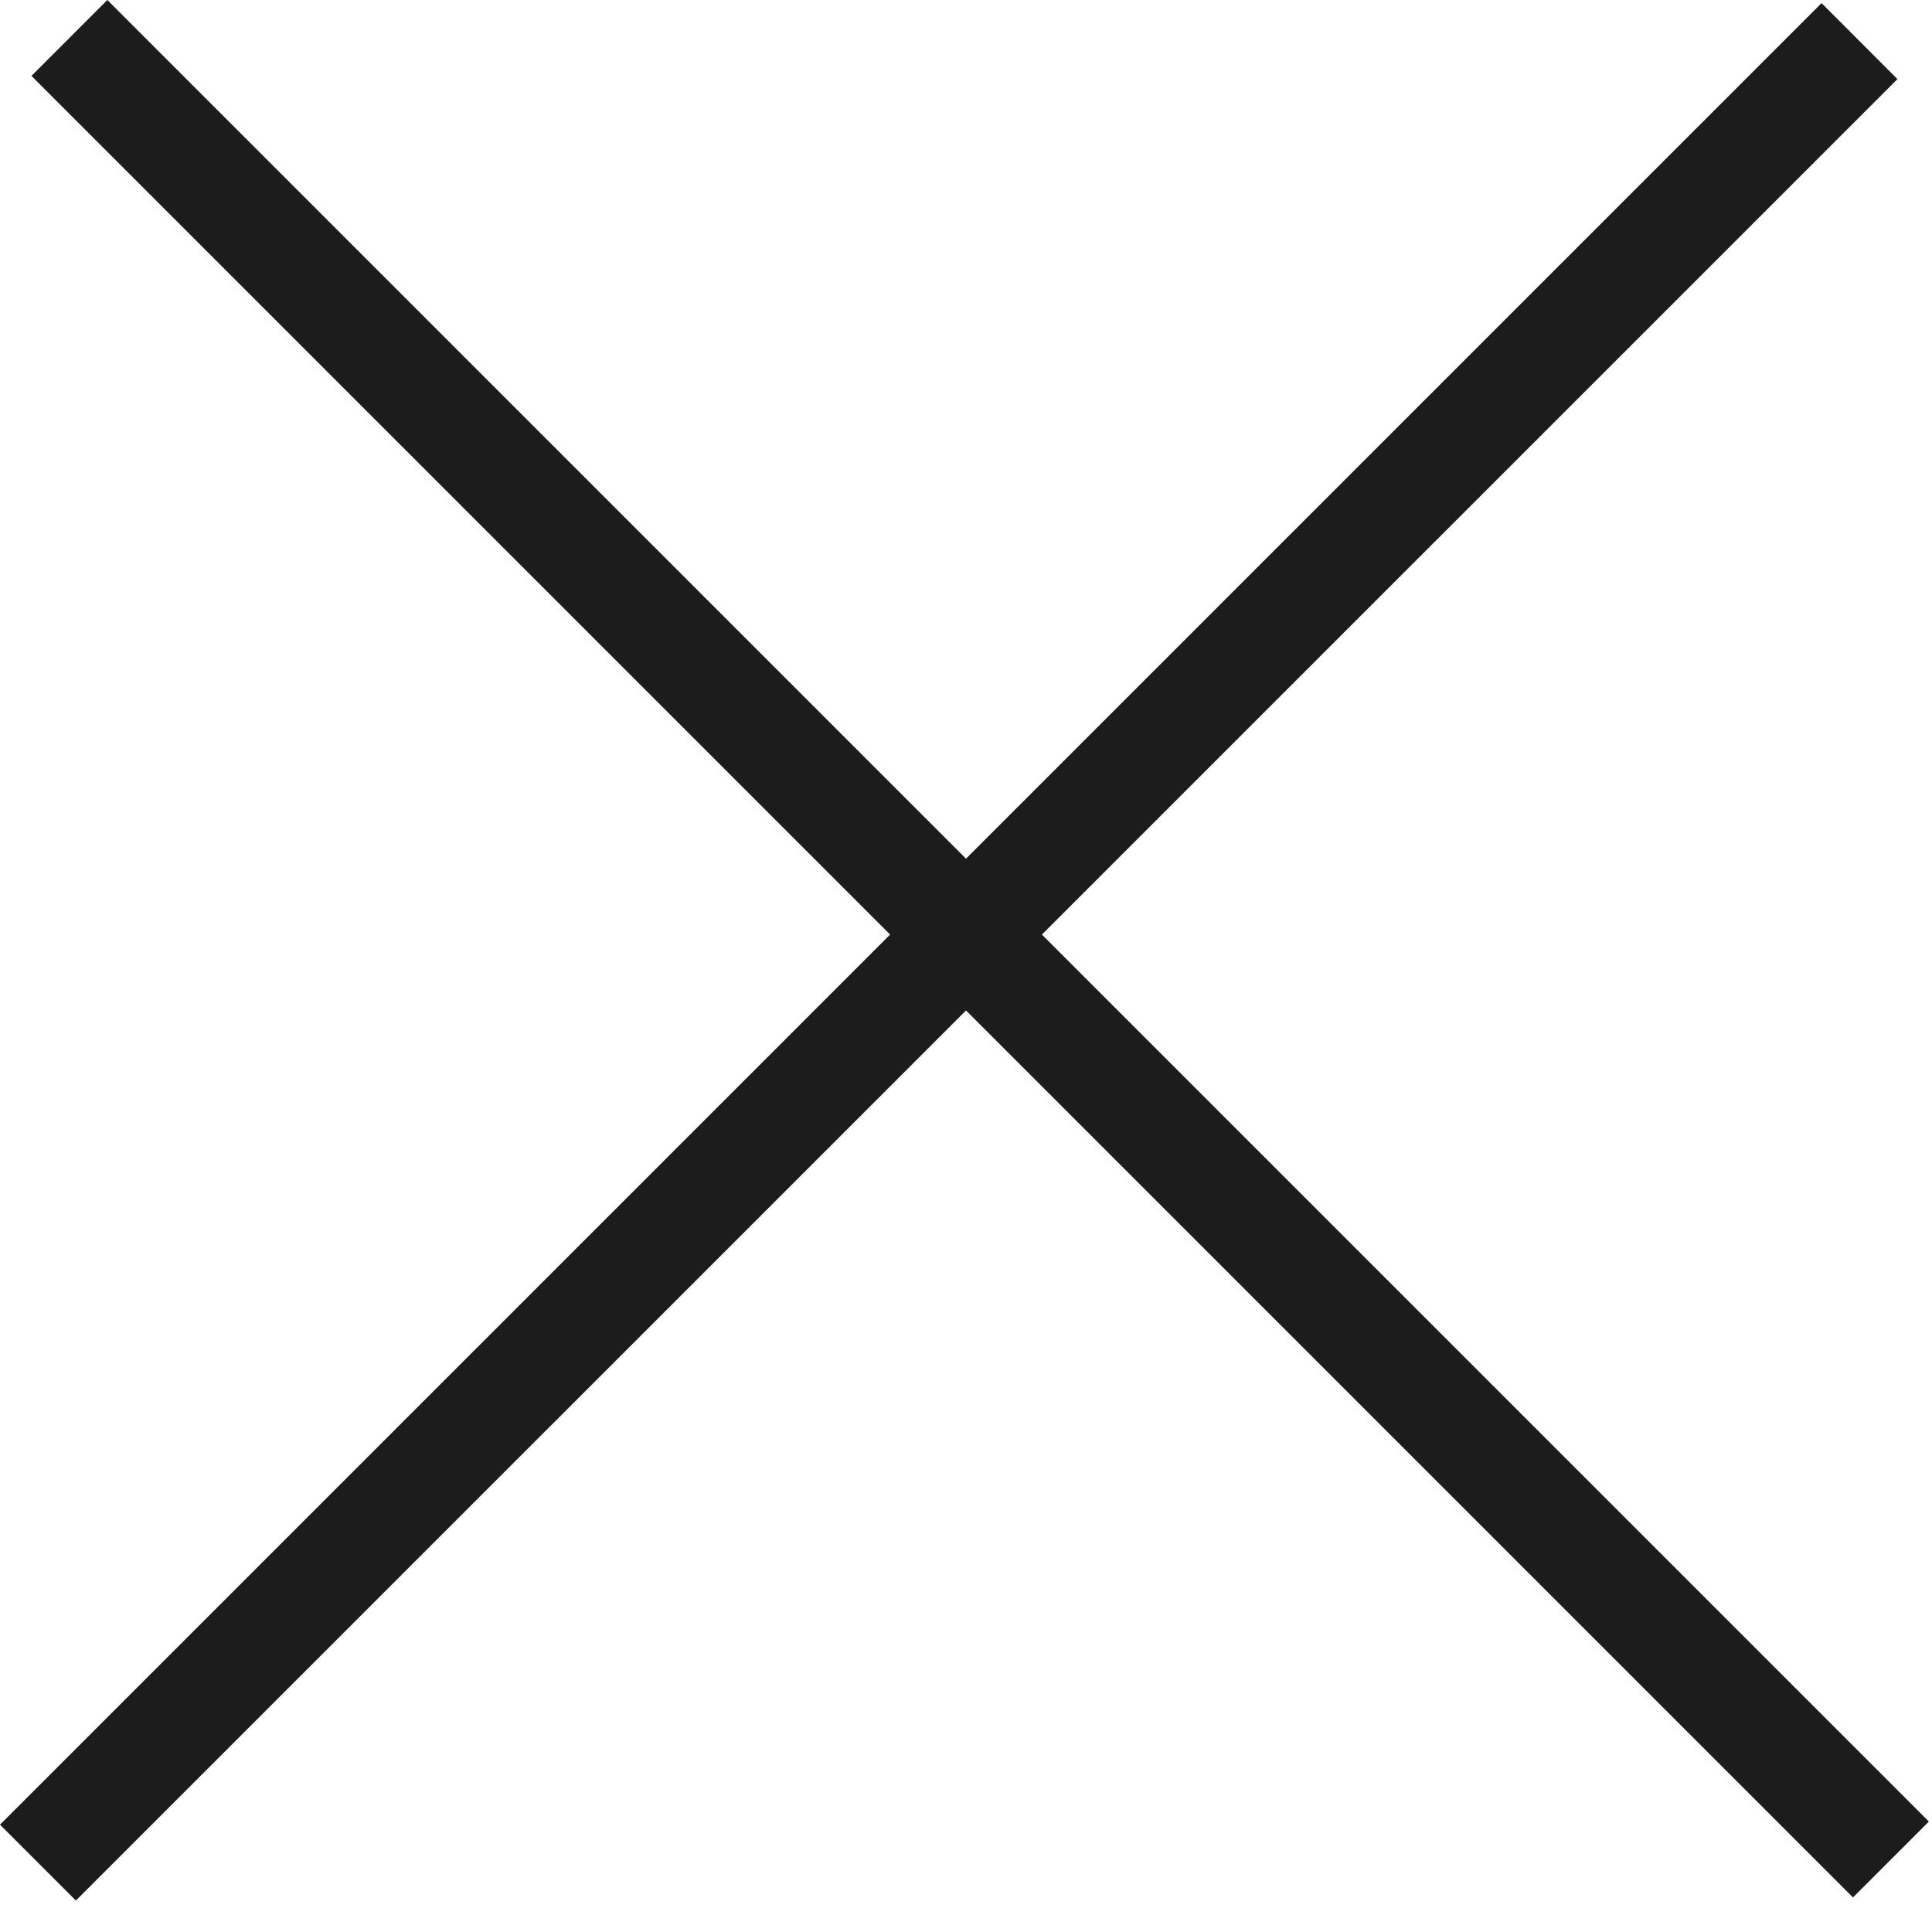
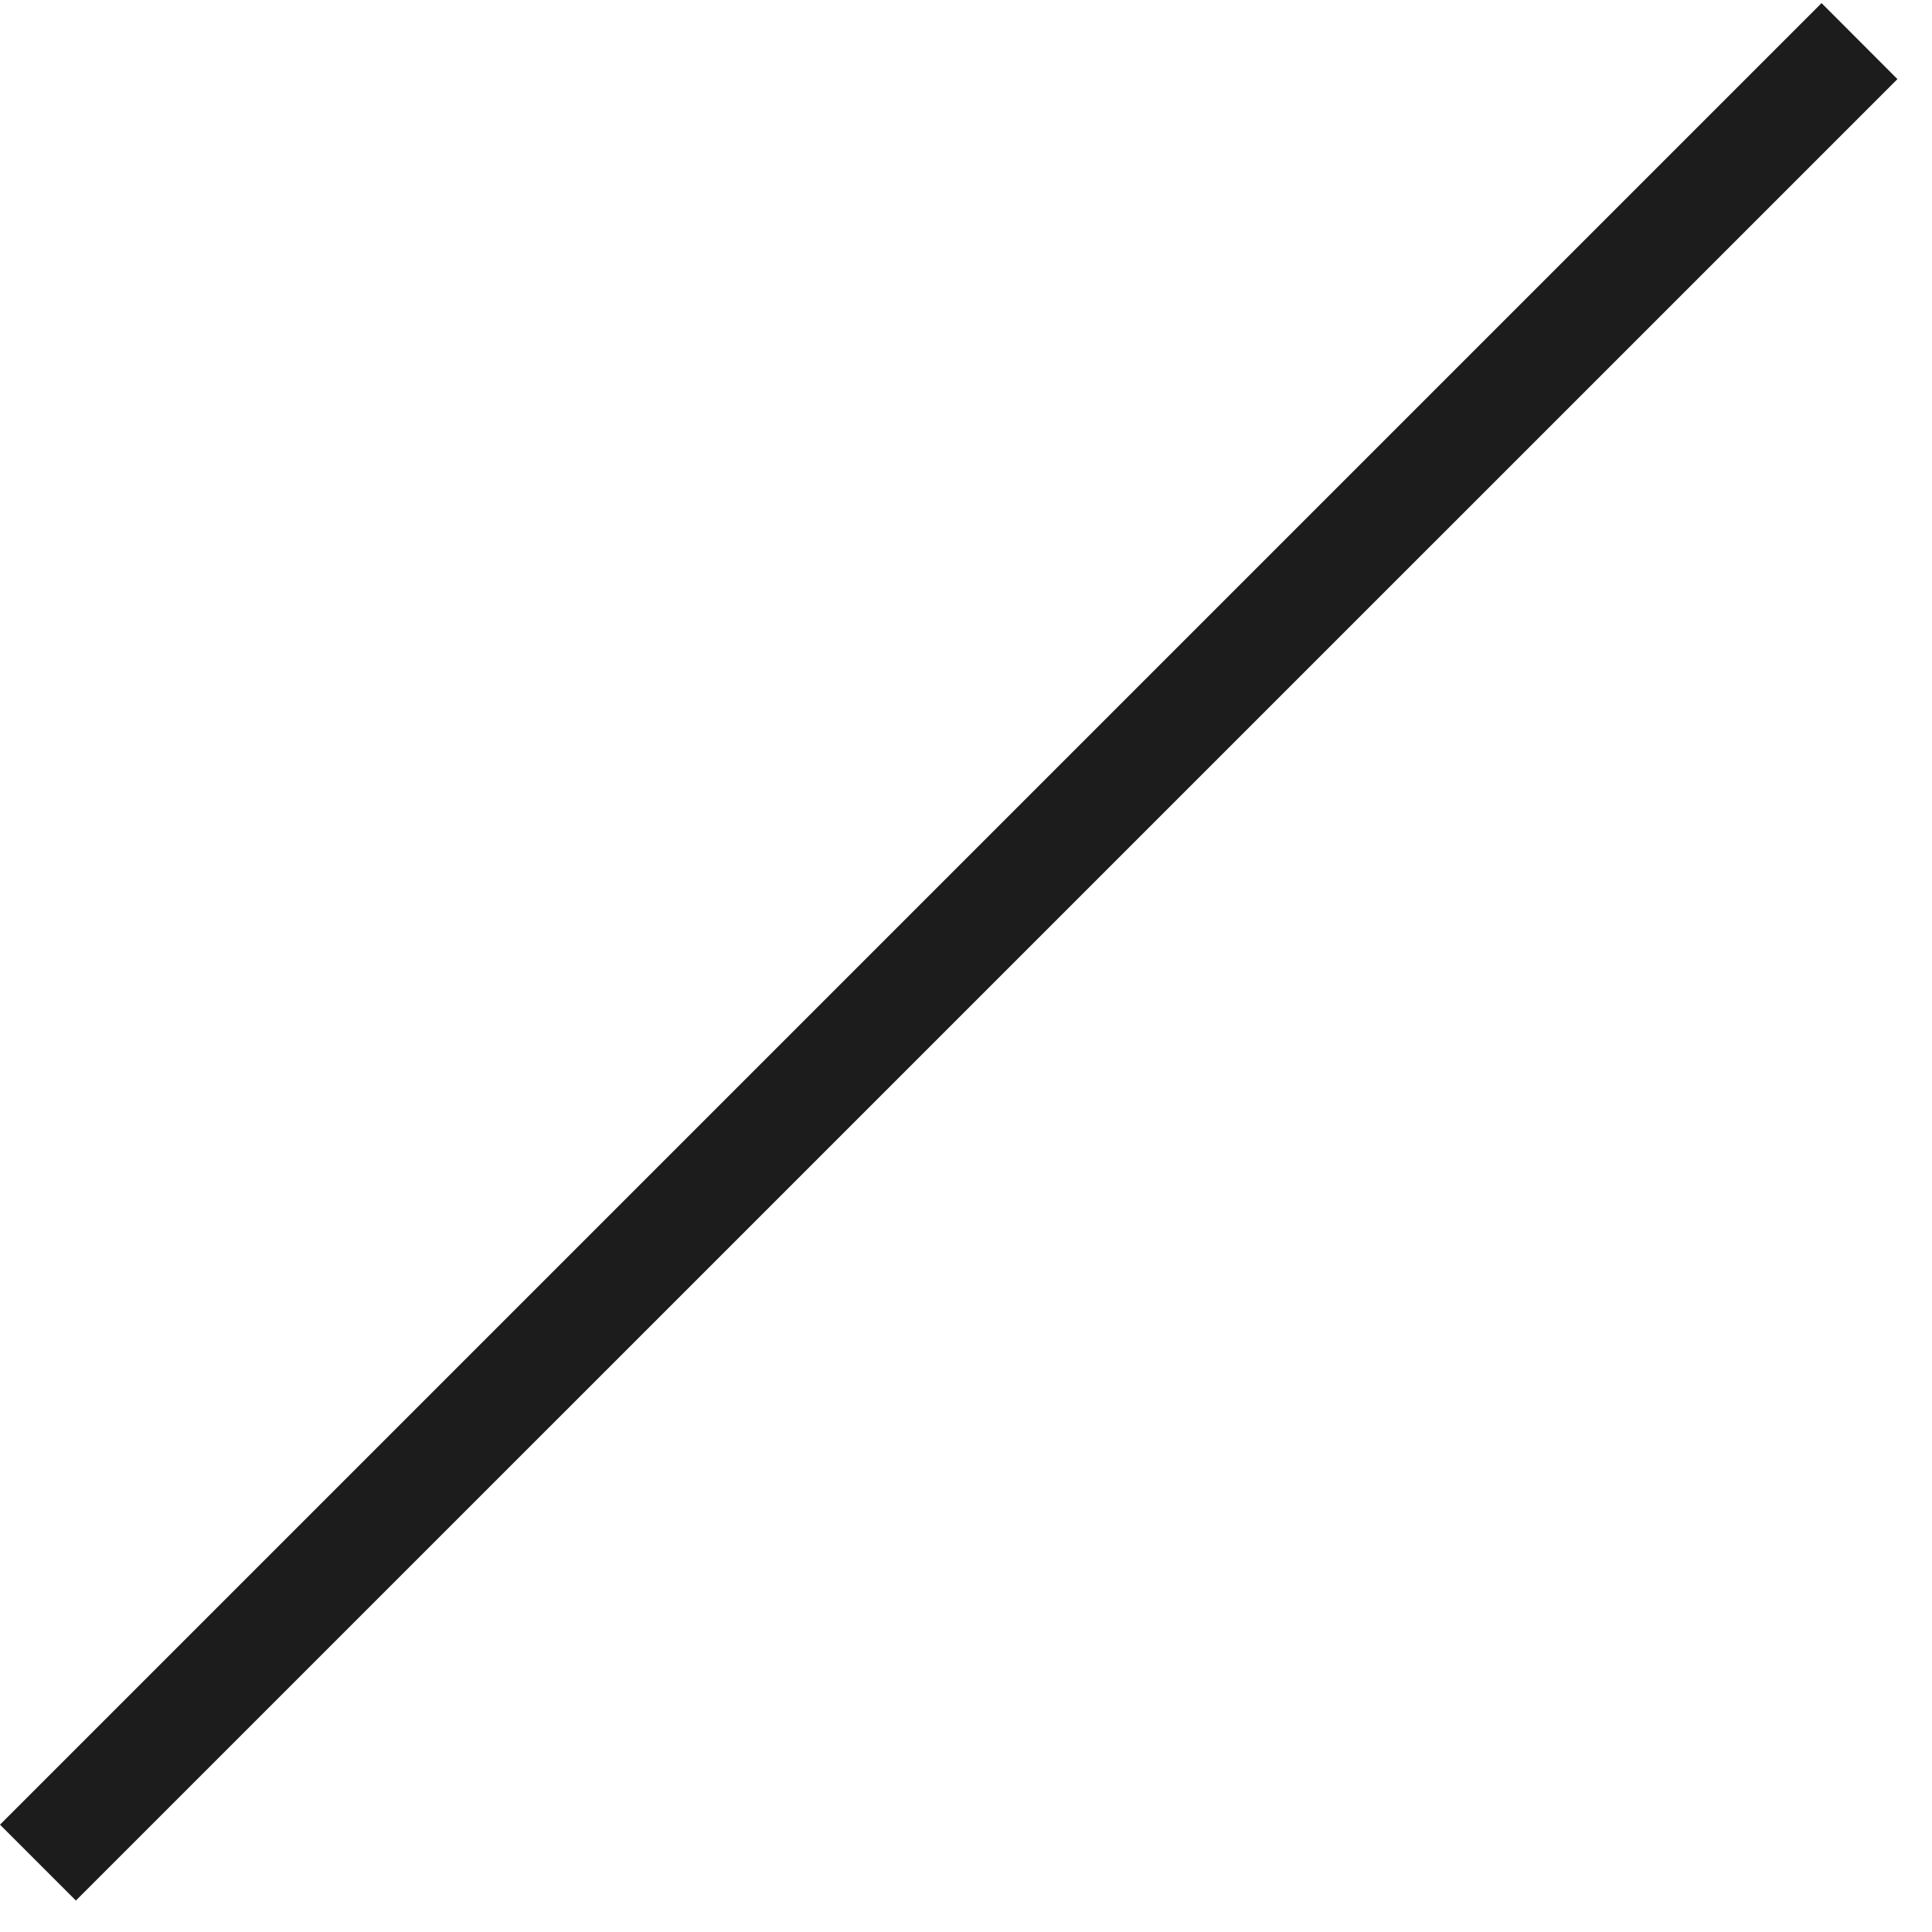
<svg xmlns="http://www.w3.org/2000/svg" width="18" height="18" viewBox="0 0 18 18" fill="none">
  <path fill-rule="evenodd" clip-rule="evenodd" d="M0 17L16.971 0.029L17.678 0.737L0.707 17.707L0 17Z" fill="#1C1C1C" />
-   <path fill-rule="evenodd" clip-rule="evenodd" d="M1 0L17.971 16.971L17.264 17.678L0.293 0.707L1 0Z" fill="#1C1C1C" />
</svg>